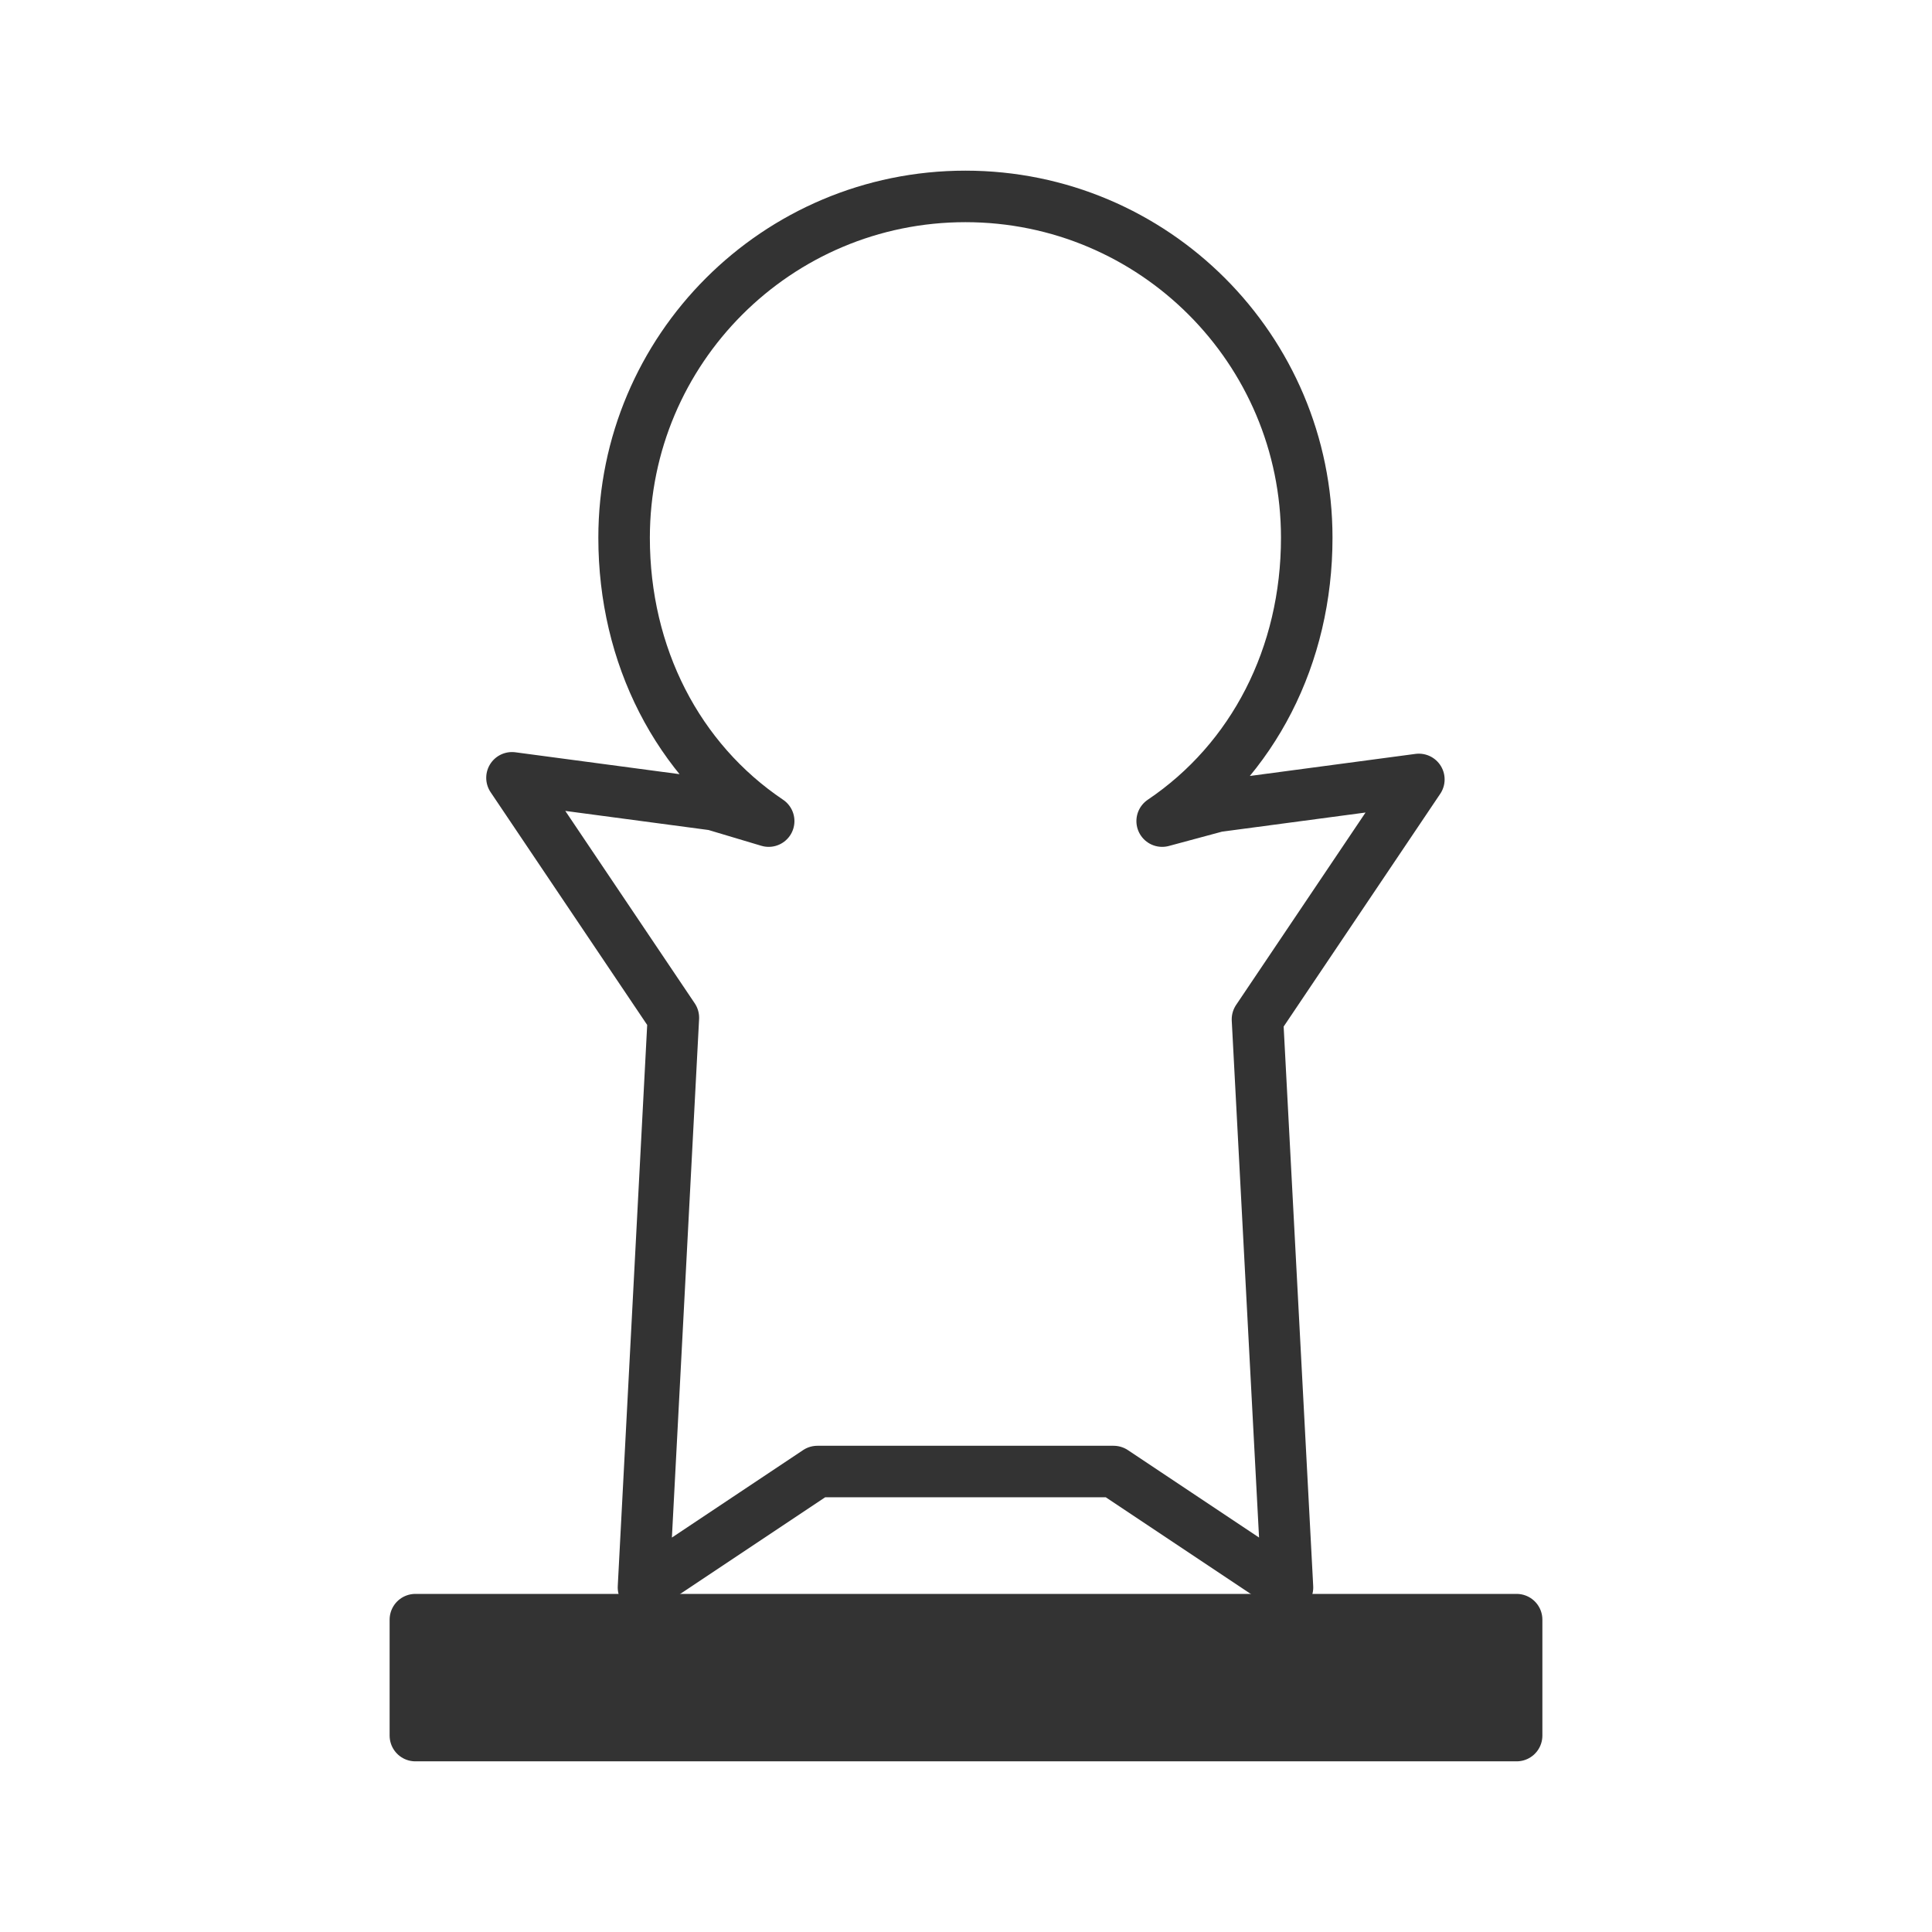
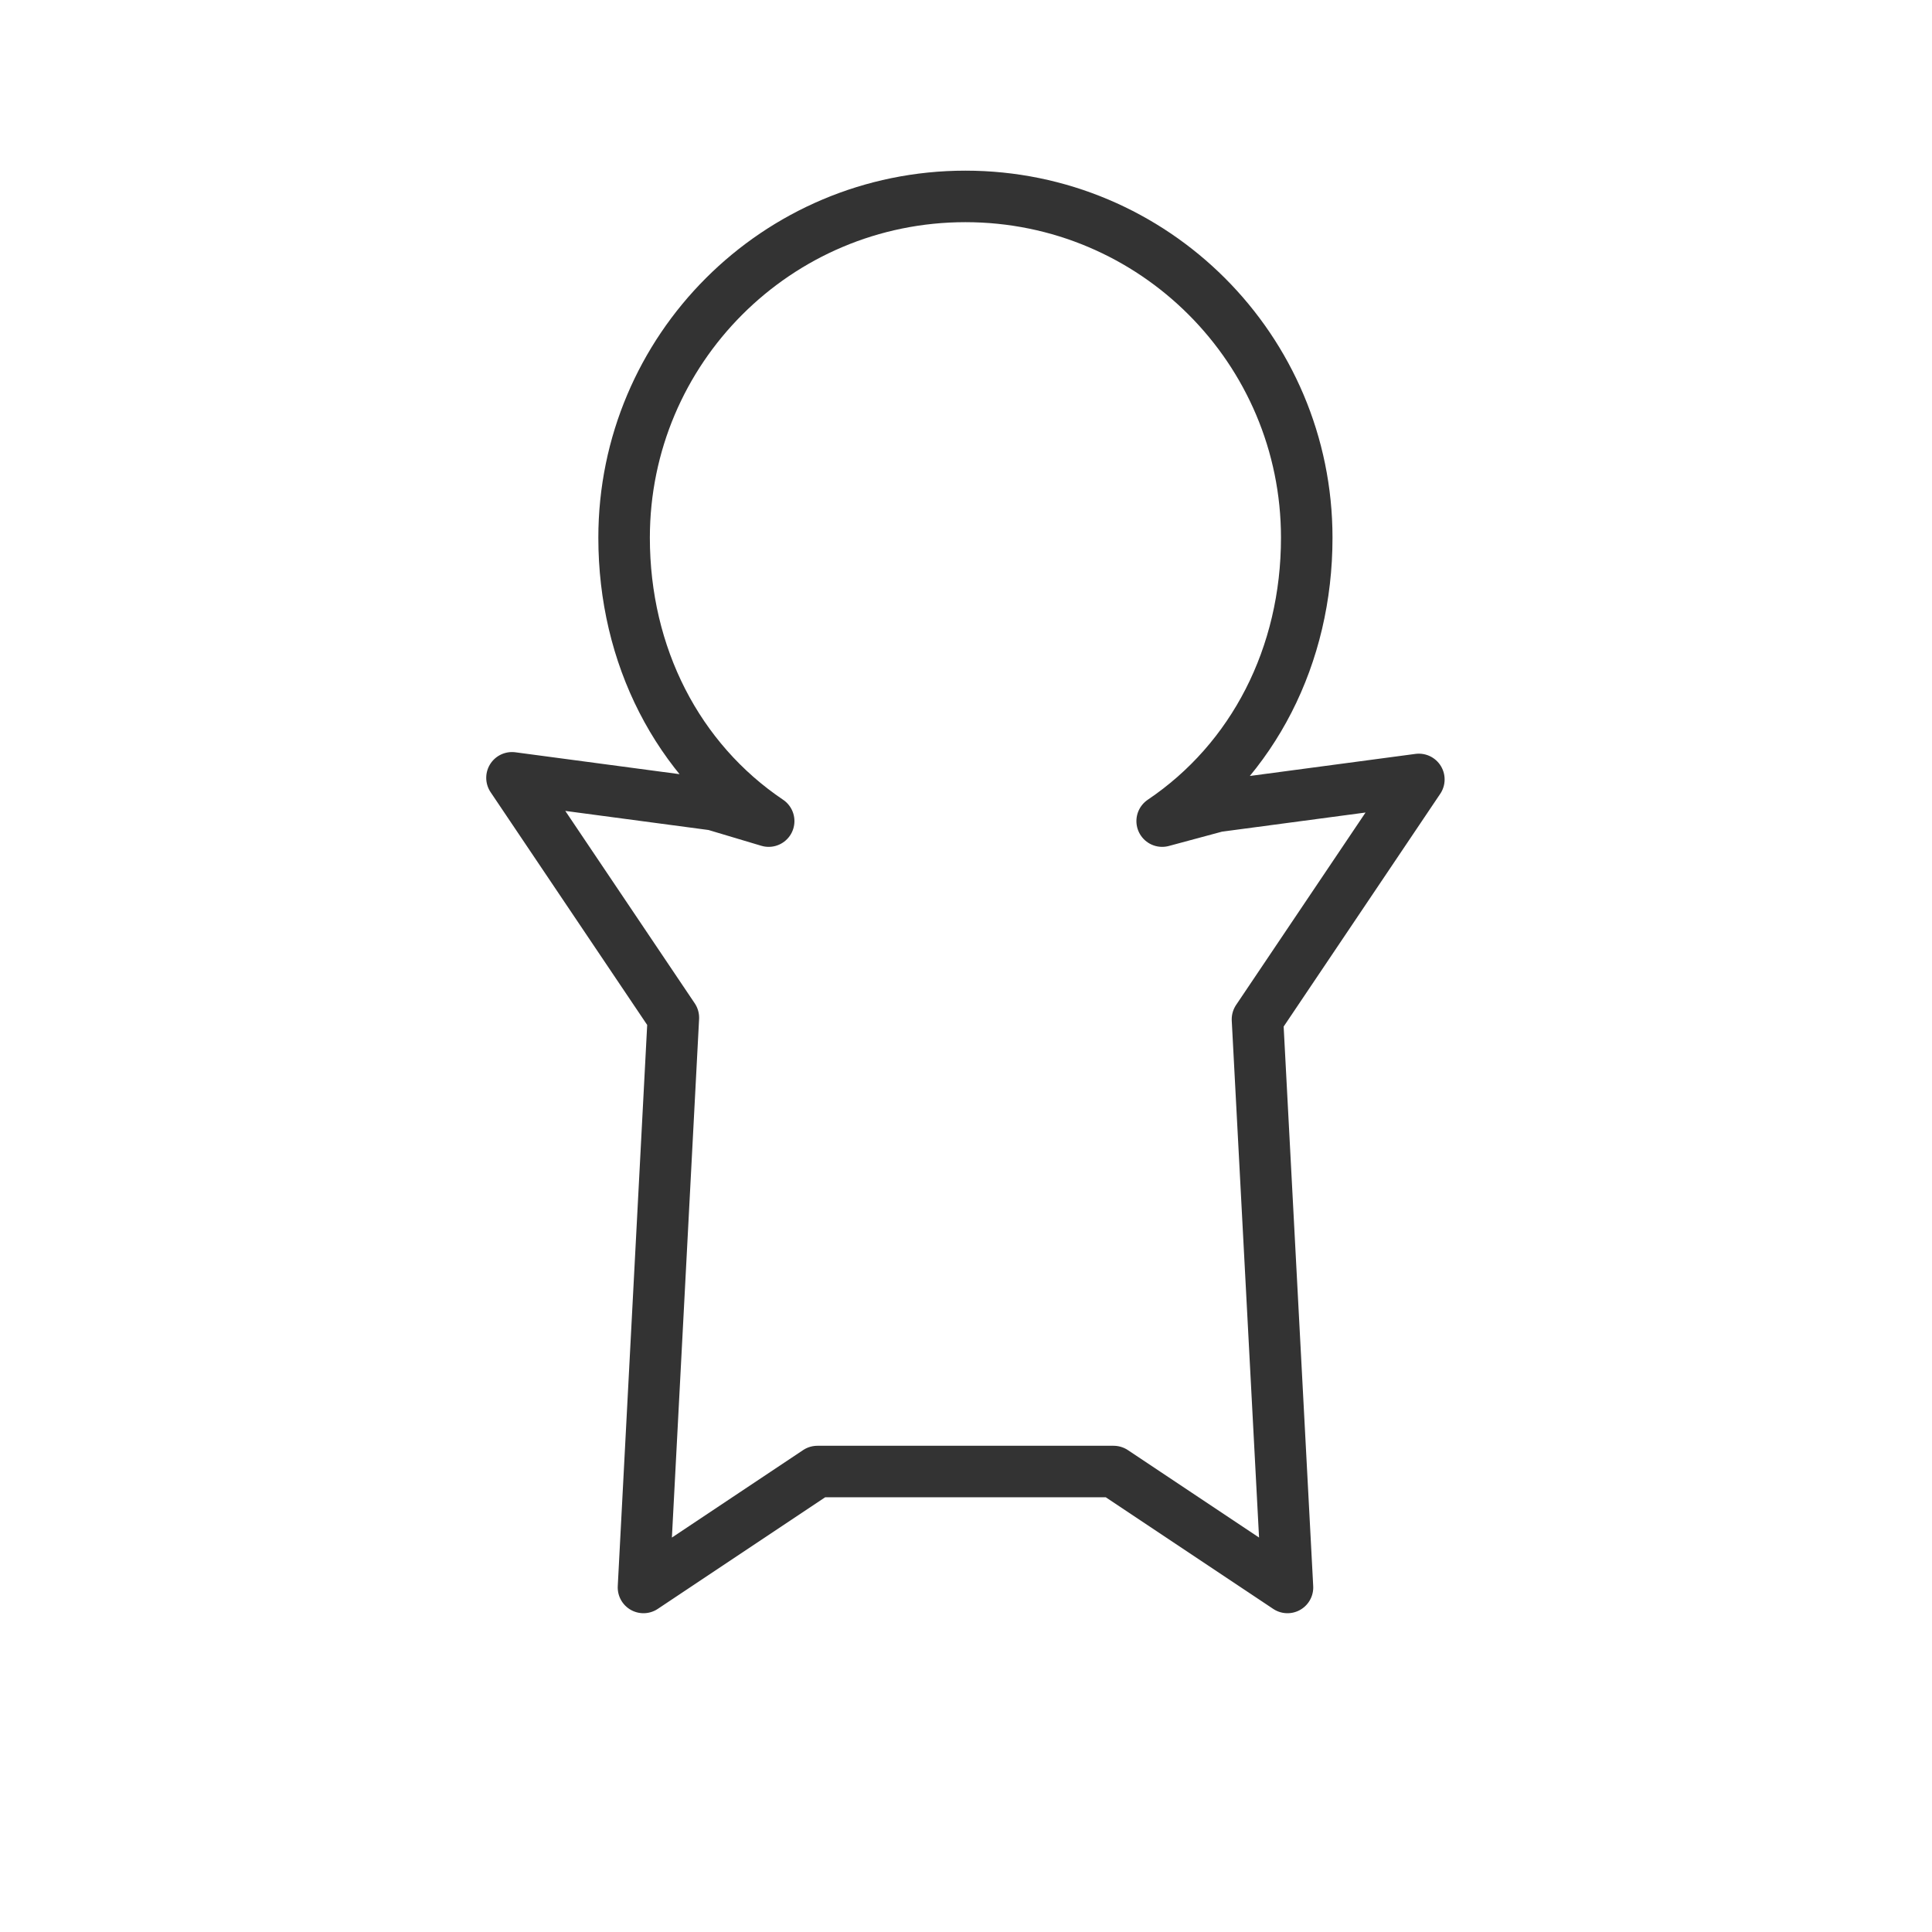
<svg xmlns="http://www.w3.org/2000/svg" version="1.1" id="レイヤー_1" x="0px" y="0px" width="300px" height="300px" viewBox="0 0 300 300" style="enable-background:new 0 0 300 300;" xml:space="preserve">
  <style type="text/css">
	.st0{fill:none;stroke:#333333;stroke-width:8;stroke-linecap:round;stroke-linejoin:round;stroke-miterlimit:10;}
	.st1{fill:#333333;stroke:#333333;stroke-width:8;stroke-linecap:round;stroke-linejoin:round;stroke-miterlimit:10;}
</style>
  <g>
    <path class="st0" d="M195.26,158.28l25.06-37.25l-31.36,4.18l-8.5,2.29c14.14-9.52,22.45-25.67,22.45-44c0-29.27-23.73-53-53-53   c-29.27,0-53,23.73-53,53c0,18.33,8.31,34.48,22.45,44l-8.5-2.54l-31.36-4.18l25.06,37.25l-4.64,88.47l27-18h1h44h1l27,18   L195.26,158.28z" />
-     <rect x="64.5" y="251.5" class="st1" width="171" height="18" />
  </g>
</svg>